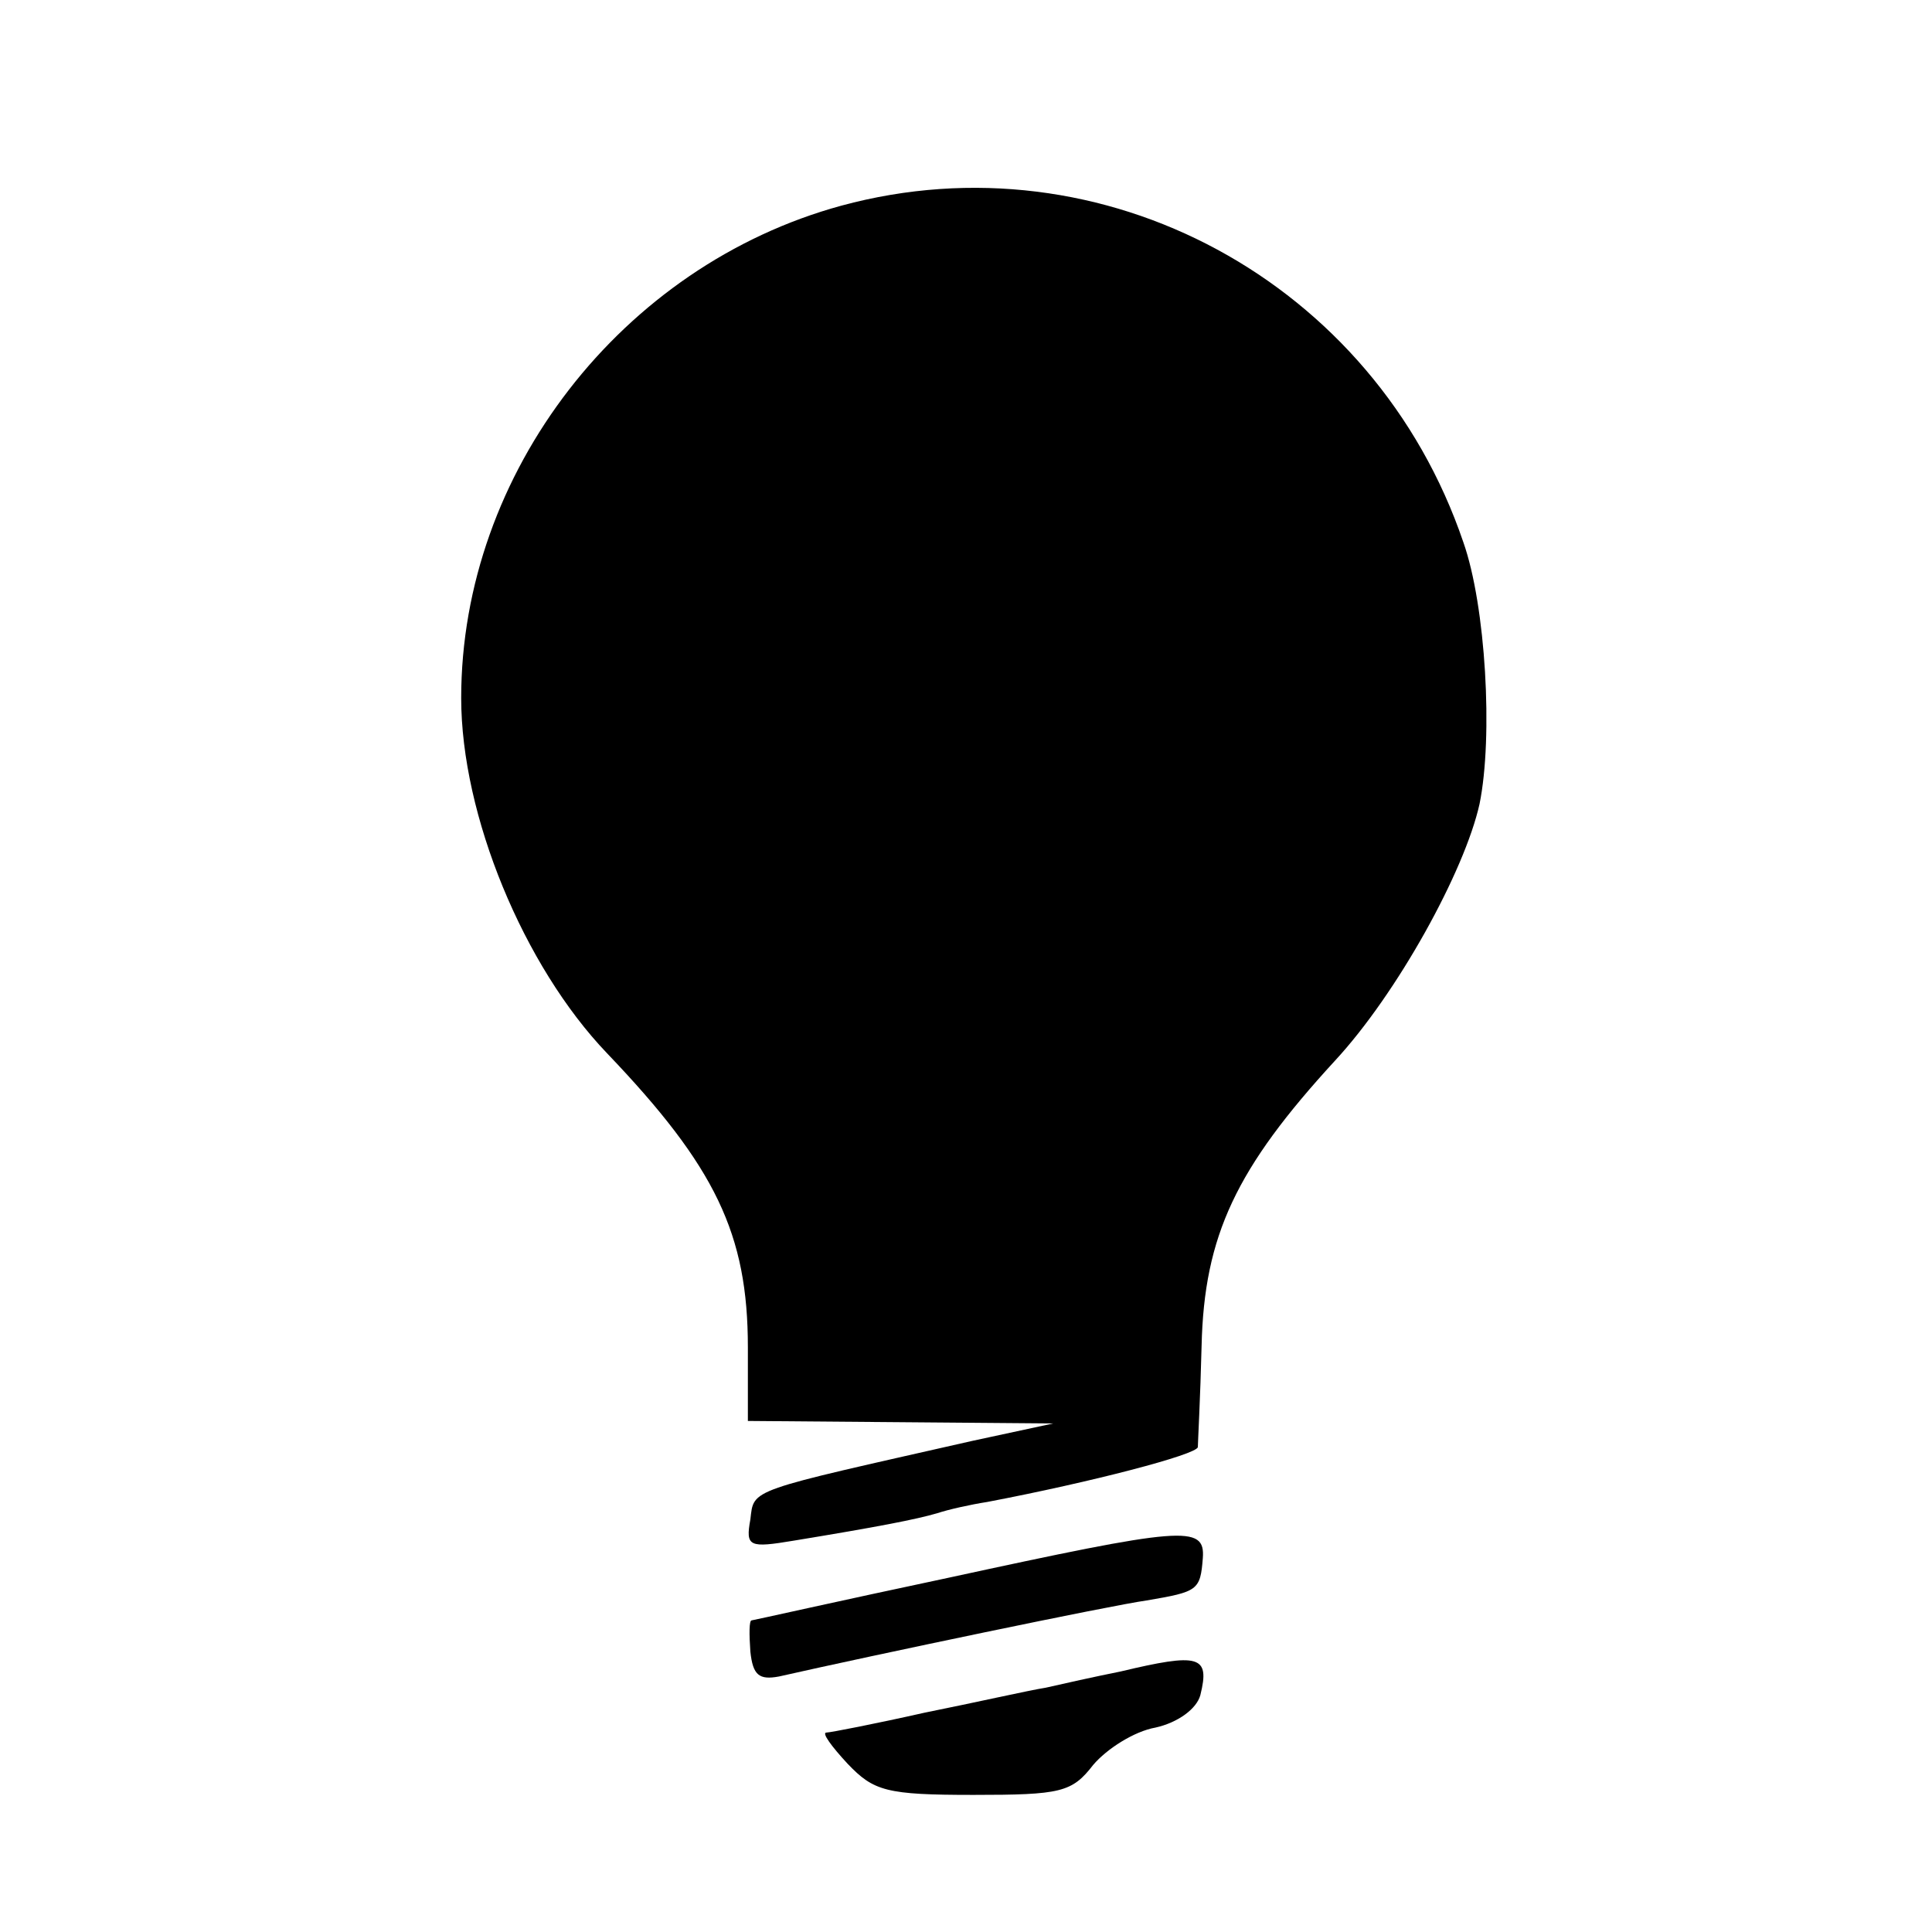
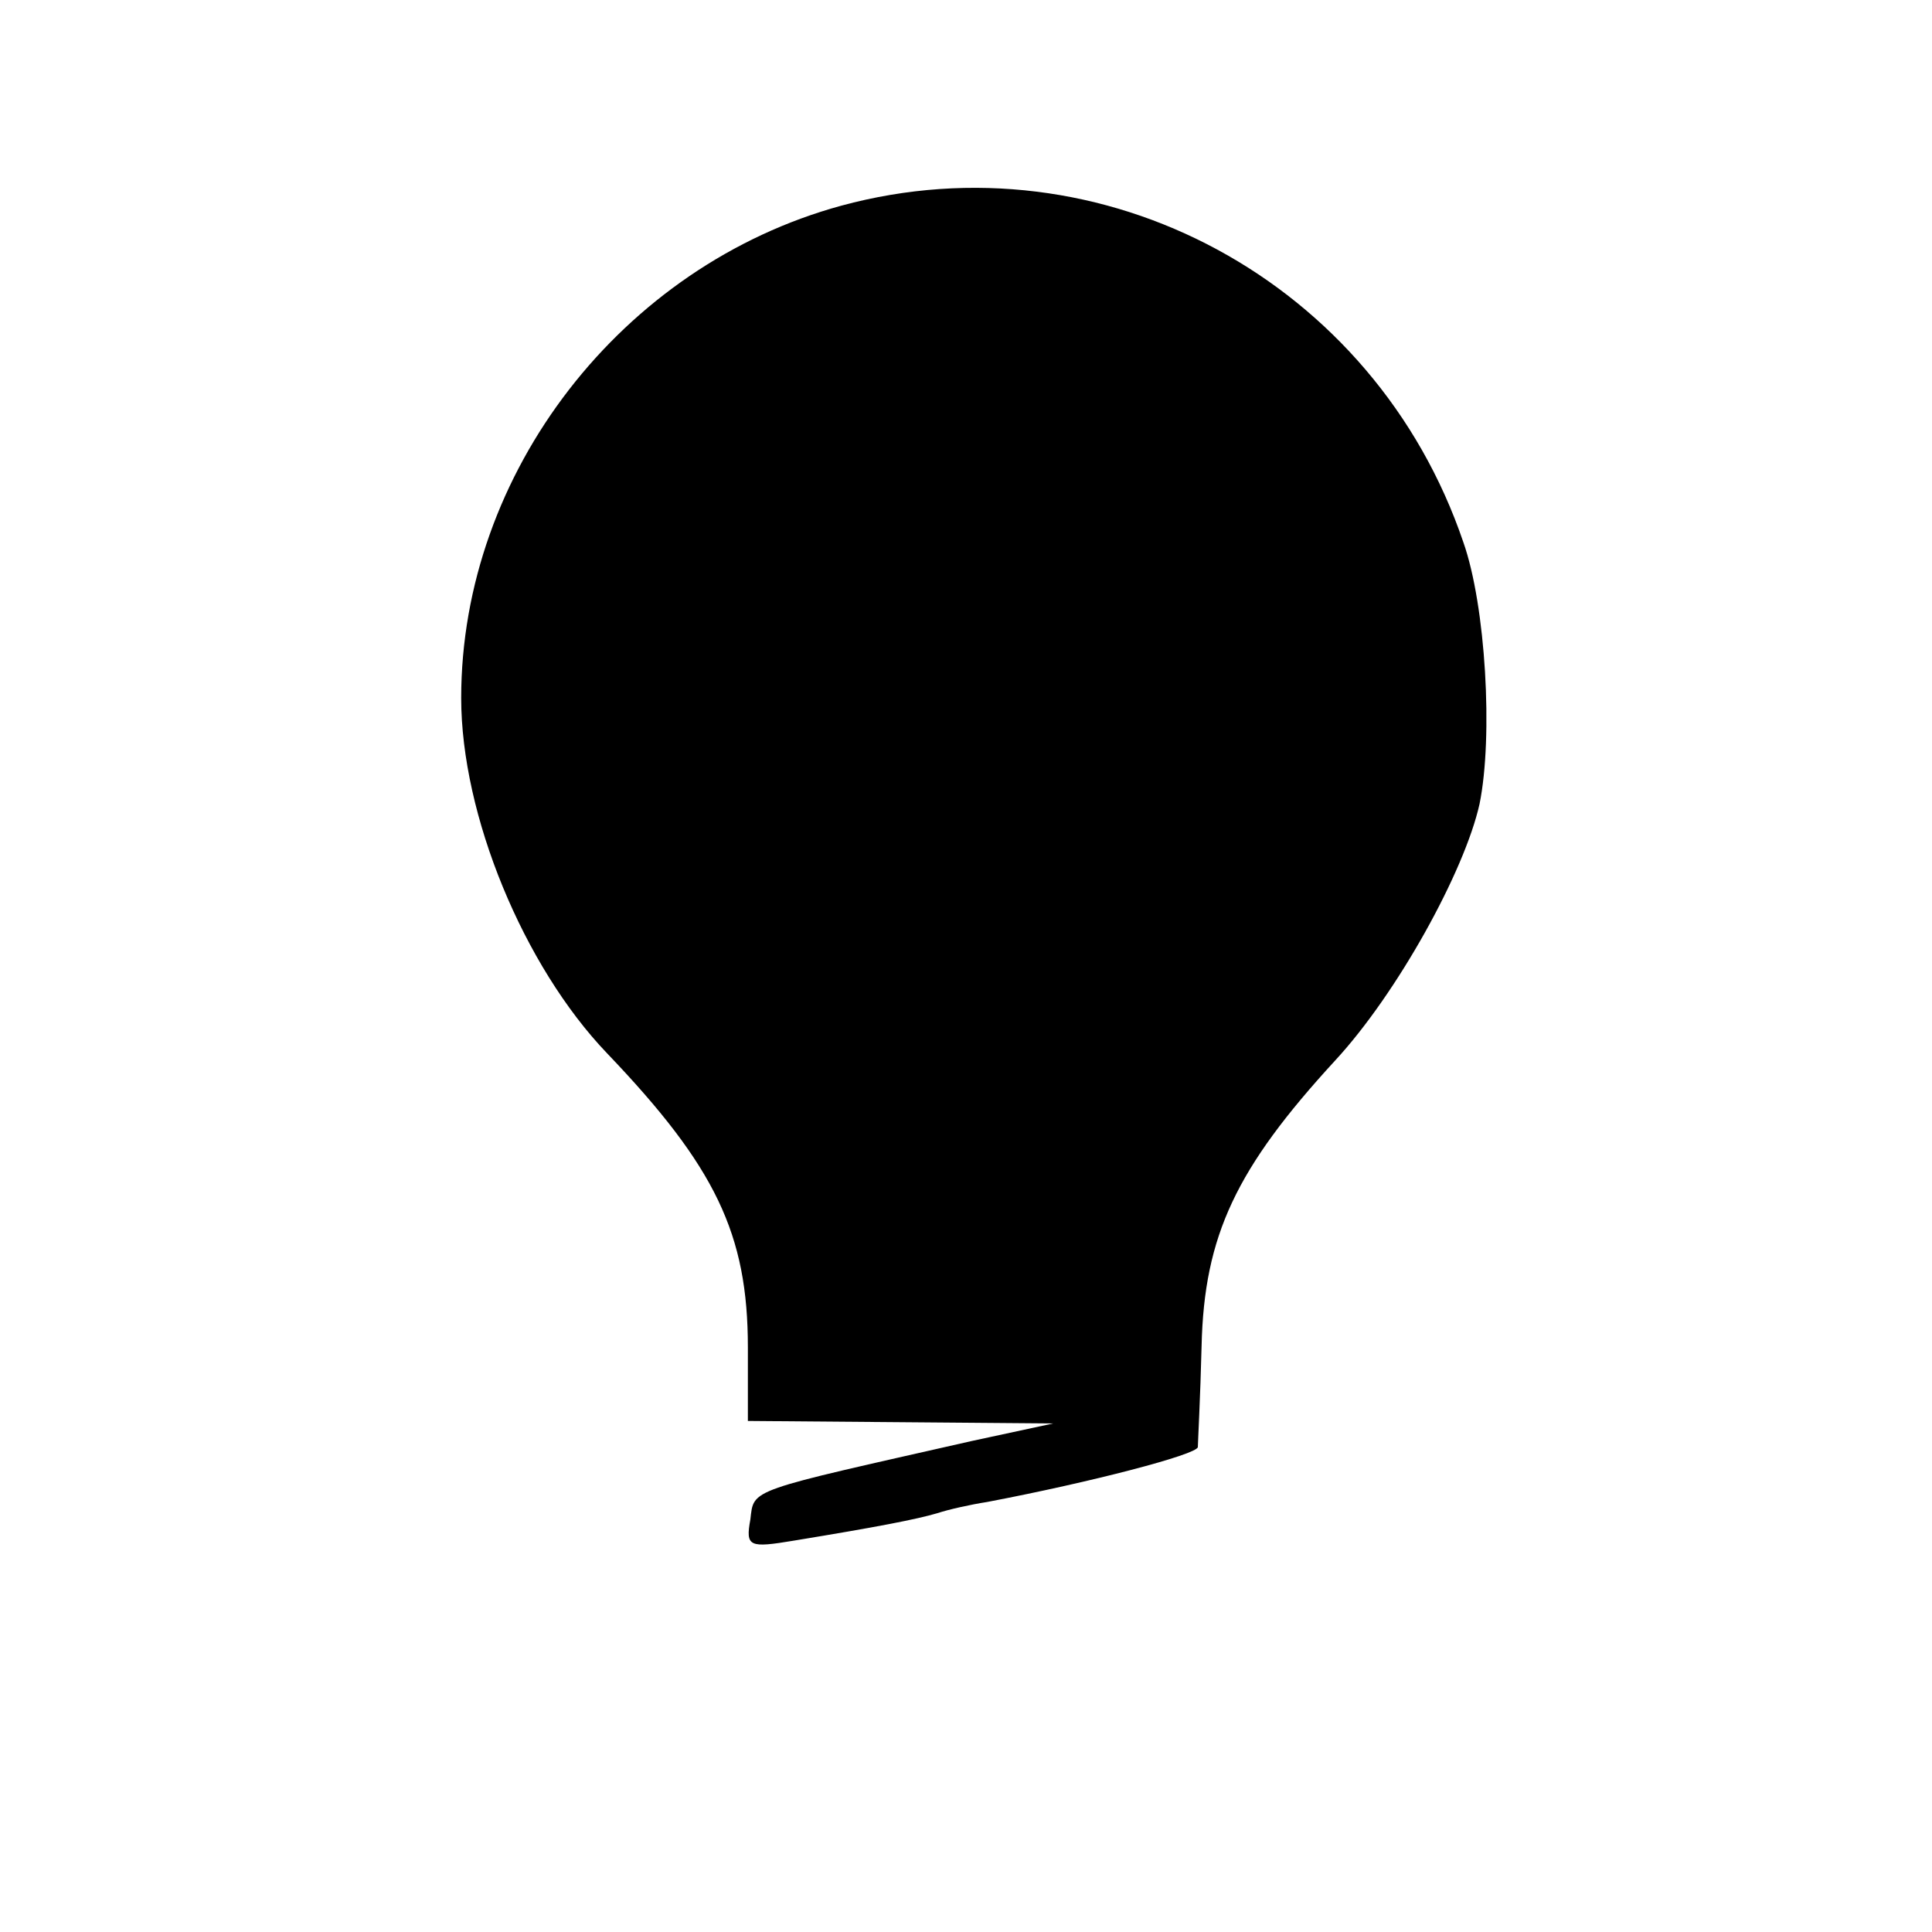
<svg xmlns="http://www.w3.org/2000/svg" version="1.0" width="155pt" height="155pt" viewBox="0 0 155 155" preserveAspectRatio="xMidYMid meet">
  <g transform="translate(0,155) scale(0.1,-0.1)" fill="#000000" stroke="none">
    <path d="M675 1385 c-176 -48 -305 -214 -305 -395 0 -94 50 -215 117 -285 87 -91 113 -145 113 -236 l0 -59 123 -1 122 -1 -65 -14 c-181 -41 -175 -38 -178 -63 -4 -22 -1 -23 35 -17 67 11 98 17 115 22 9 3 27 7 40 9 84 16 168 38 169 44 0 3 2 40 3 81 2 89 28 143 107 229 50 54 104 152 116 206 11 54 5 159 -13 210 -71 209 -289 327 -499 270z" />
-     <path d="M760 284 c-85 -18 -156 -34 -157 -34 -2 0 -2 -11 -1 -25 2 -19 7 -23 23 -20 75 17 266 57 295 61 41 7 43 8 45 34 2 27 -16 25 -205 -16z" />
-     <path d="M899 209 c-20 -4 -47 -10 -60 -13 -13 -2 -57 -12 -97 -20 -40 -9 -76 -16 -79 -16 -4 0 4 -11 17 -25 21 -22 31 -25 101 -25 70 0 79 2 96 24 11 13 33 27 50 30 18 4 33 15 36 26 8 32 -1 34 -64 19z" />
  </g>
</svg>